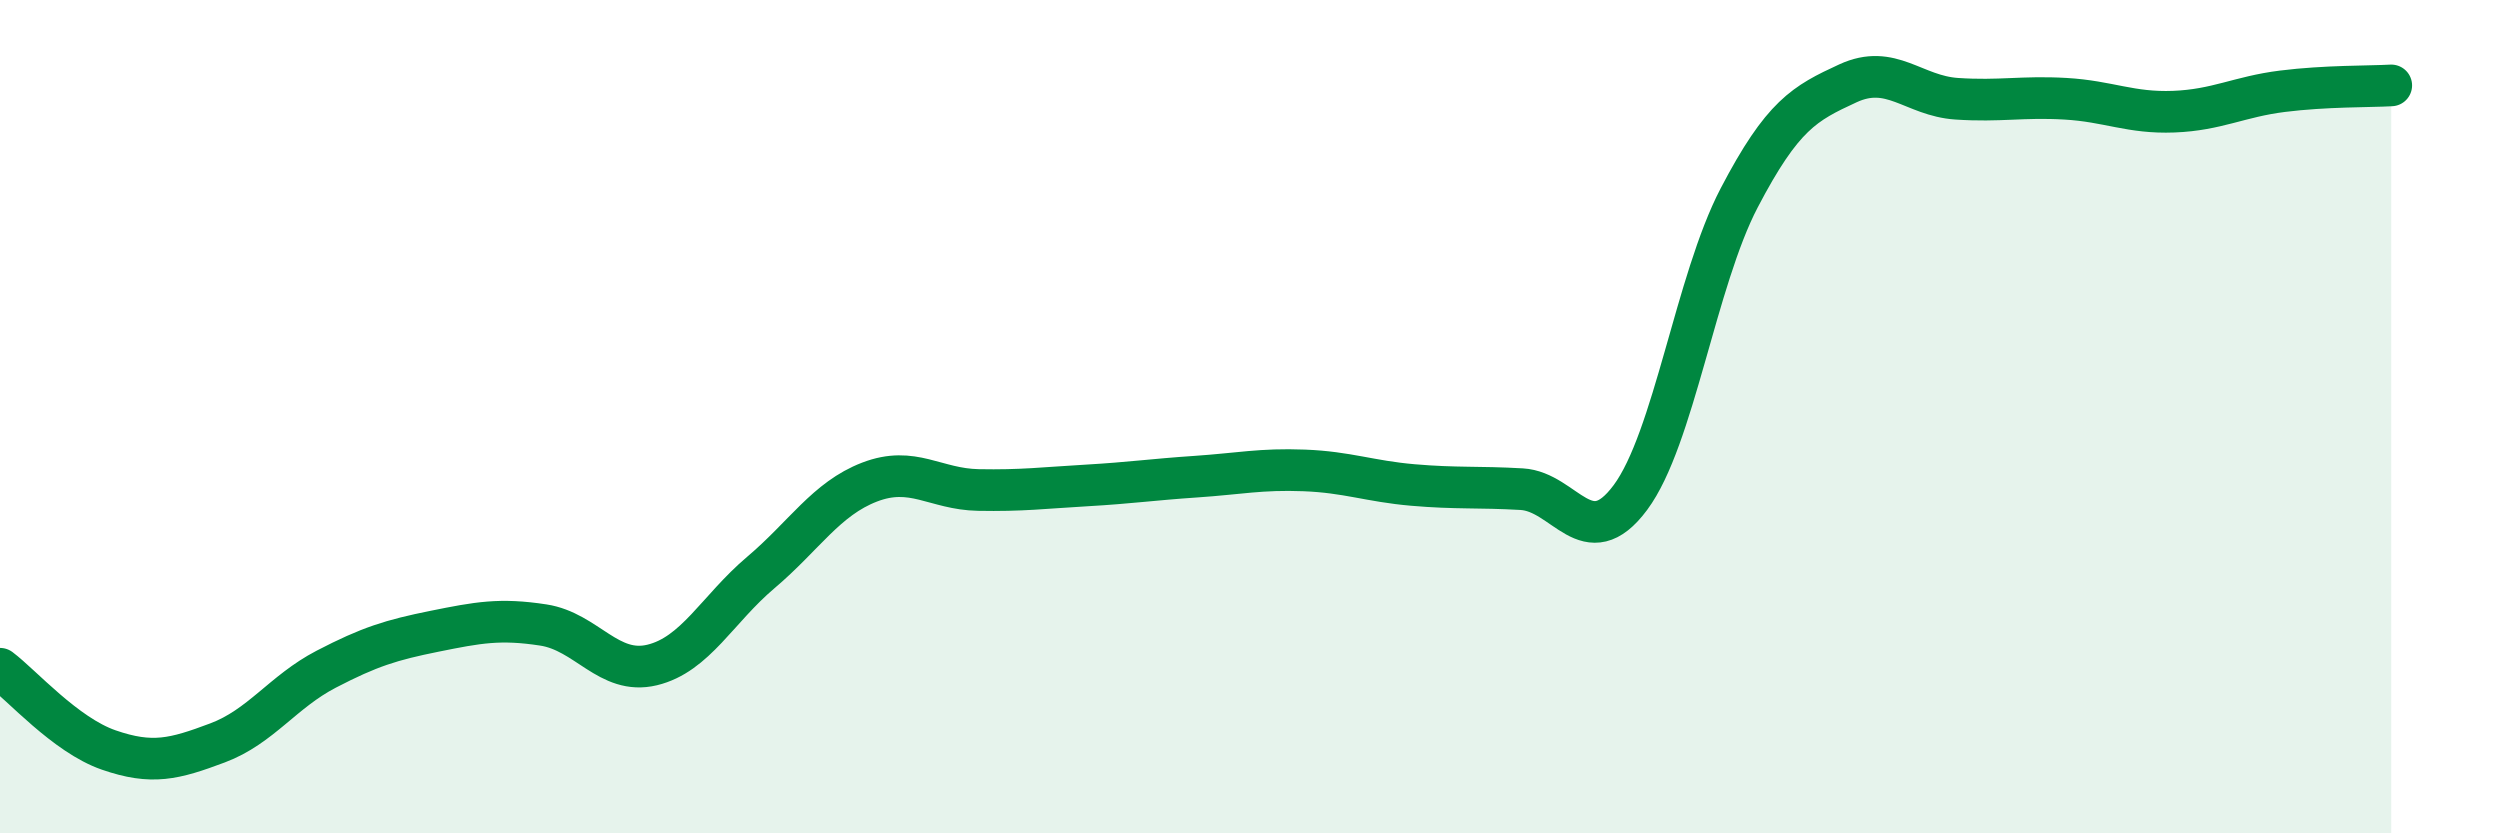
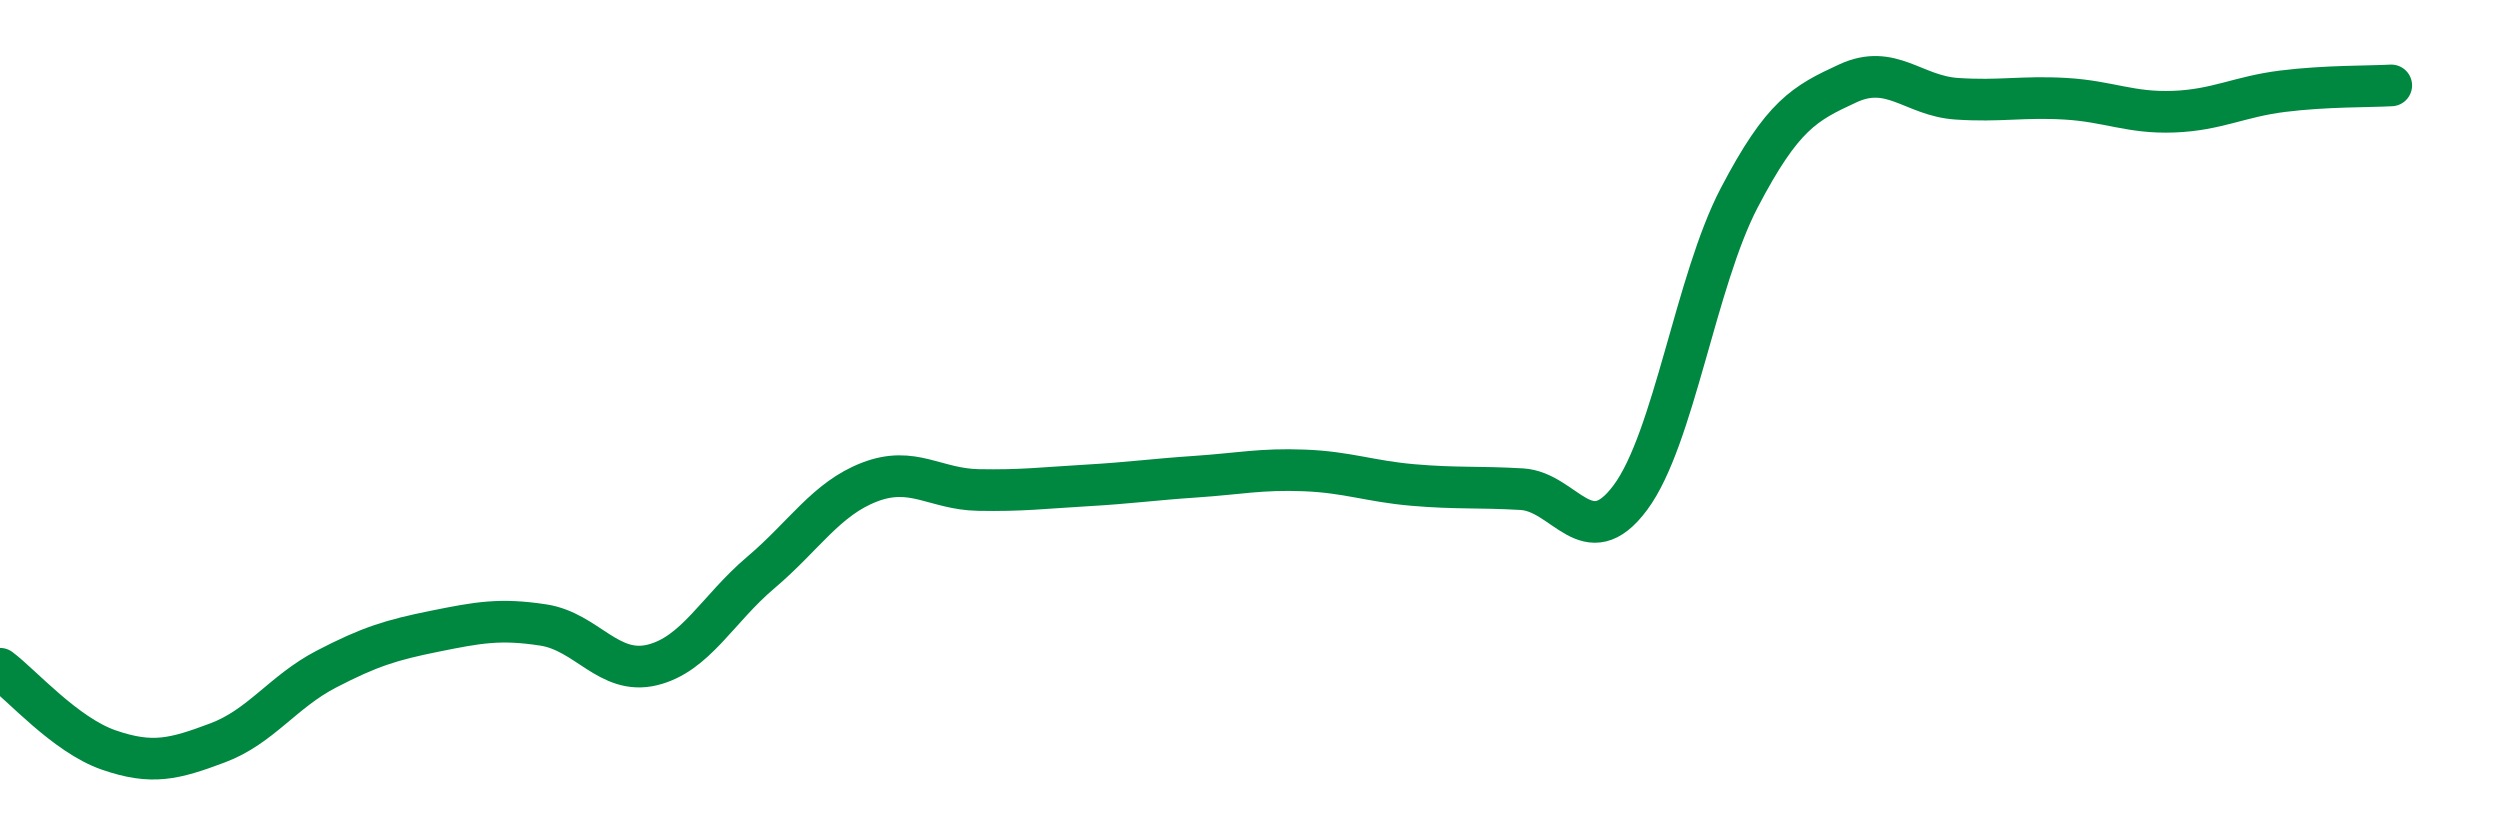
<svg xmlns="http://www.w3.org/2000/svg" width="60" height="20" viewBox="0 0 60 20">
-   <path d="M 0,16.05 C 0.52,16.44 1.57,17.64 2.61,18 C 3.65,18.36 4.18,18.22 5.22,17.83 C 6.26,17.44 6.79,16.6 7.83,16.06 C 8.87,15.52 9.39,15.36 10.43,15.15 C 11.47,14.94 12,14.84 13.04,15 C 14.08,15.16 14.61,16.21 15.65,15.96 C 16.69,15.71 17.22,14.62 18.26,13.74 C 19.3,12.86 19.83,11.97 20.87,11.57 C 21.91,11.17 22.44,11.74 23.48,11.76 C 24.52,11.78 25.05,11.71 26.09,11.65 C 27.13,11.59 27.66,11.51 28.7,11.44 C 29.74,11.37 30.26,11.25 31.3,11.29 C 32.34,11.33 32.87,11.55 33.91,11.64 C 34.95,11.73 35.48,11.68 36.52,11.74 C 37.56,11.8 38.09,13.34 39.13,11.94 C 40.17,10.54 40.7,6.74 41.74,4.75 C 42.78,2.76 43.31,2.48 44.35,2 C 45.39,1.52 45.92,2.3 46.96,2.37 C 48,2.44 48.53,2.31 49.57,2.37 C 50.61,2.43 51.13,2.72 52.17,2.68 C 53.21,2.64 53.74,2.32 54.78,2.19 C 55.82,2.06 56.87,2.08 57.39,2.05L57.39 20L0 20Z" fill="#008740" opacity="0.1" stroke-linecap="round" stroke-linejoin="round" />
  <path d="M 0,16.05 C 0.52,16.44 1.57,17.64 2.61,18 C 3.65,18.36 4.18,18.22 5.22,17.83 C 6.26,17.44 6.79,16.6 7.83,16.06 C 8.87,15.52 9.39,15.36 10.43,15.15 C 11.47,14.94 12,14.84 13.04,15 C 14.08,15.16 14.61,16.21 15.65,15.96 C 16.69,15.71 17.22,14.62 18.26,13.74 C 19.3,12.86 19.83,11.97 20.87,11.57 C 21.91,11.17 22.44,11.74 23.48,11.76 C 24.52,11.78 25.05,11.71 26.09,11.65 C 27.13,11.59 27.66,11.51 28.7,11.44 C 29.74,11.37 30.26,11.25 31.3,11.29 C 32.34,11.33 32.87,11.55 33.91,11.64 C 34.95,11.73 35.48,11.68 36.52,11.74 C 37.56,11.8 38.09,13.34 39.13,11.94 C 40.17,10.54 40.7,6.74 41.74,4.75 C 42.78,2.76 43.31,2.48 44.35,2 C 45.39,1.52 45.92,2.3 46.96,2.37 C 48,2.44 48.53,2.31 49.57,2.37 C 50.61,2.43 51.13,2.72 52.17,2.68 C 53.21,2.64 53.74,2.32 54.78,2.19 C 55.82,2.06 56.87,2.08 57.39,2.05" stroke="#008740" stroke-width="1" fill="none" stroke-linecap="round" stroke-linejoin="round" />
</svg>